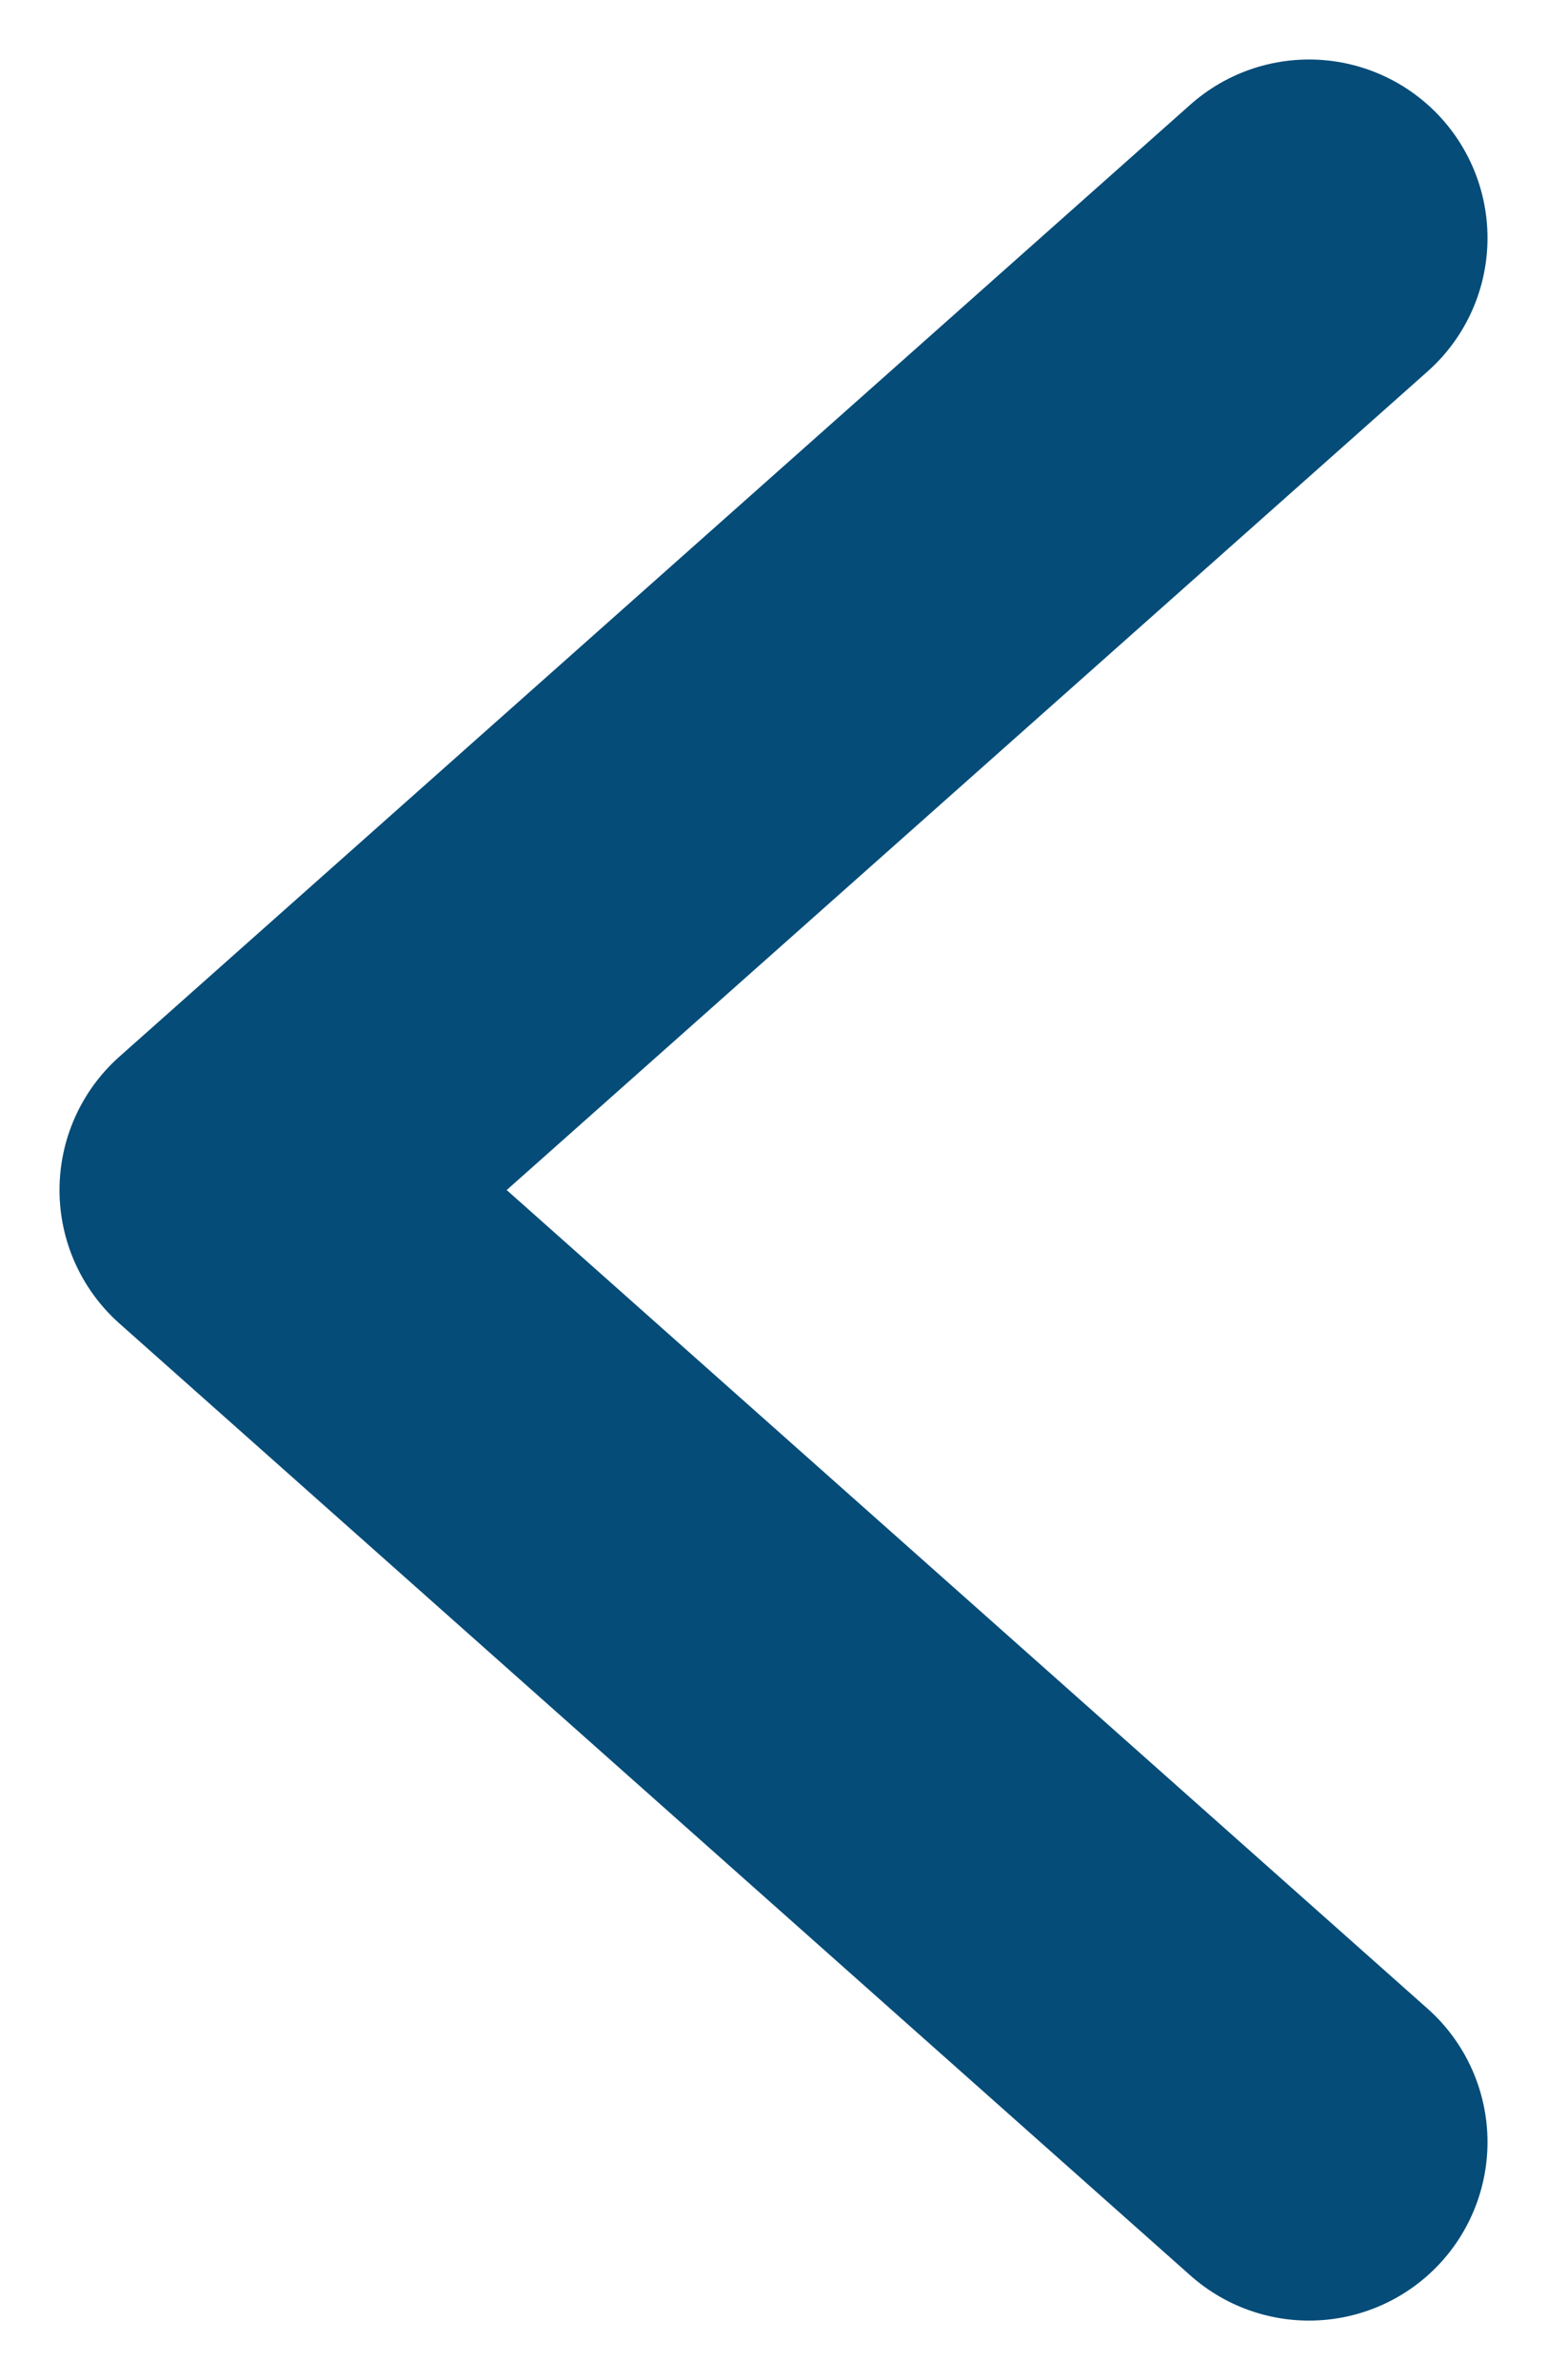
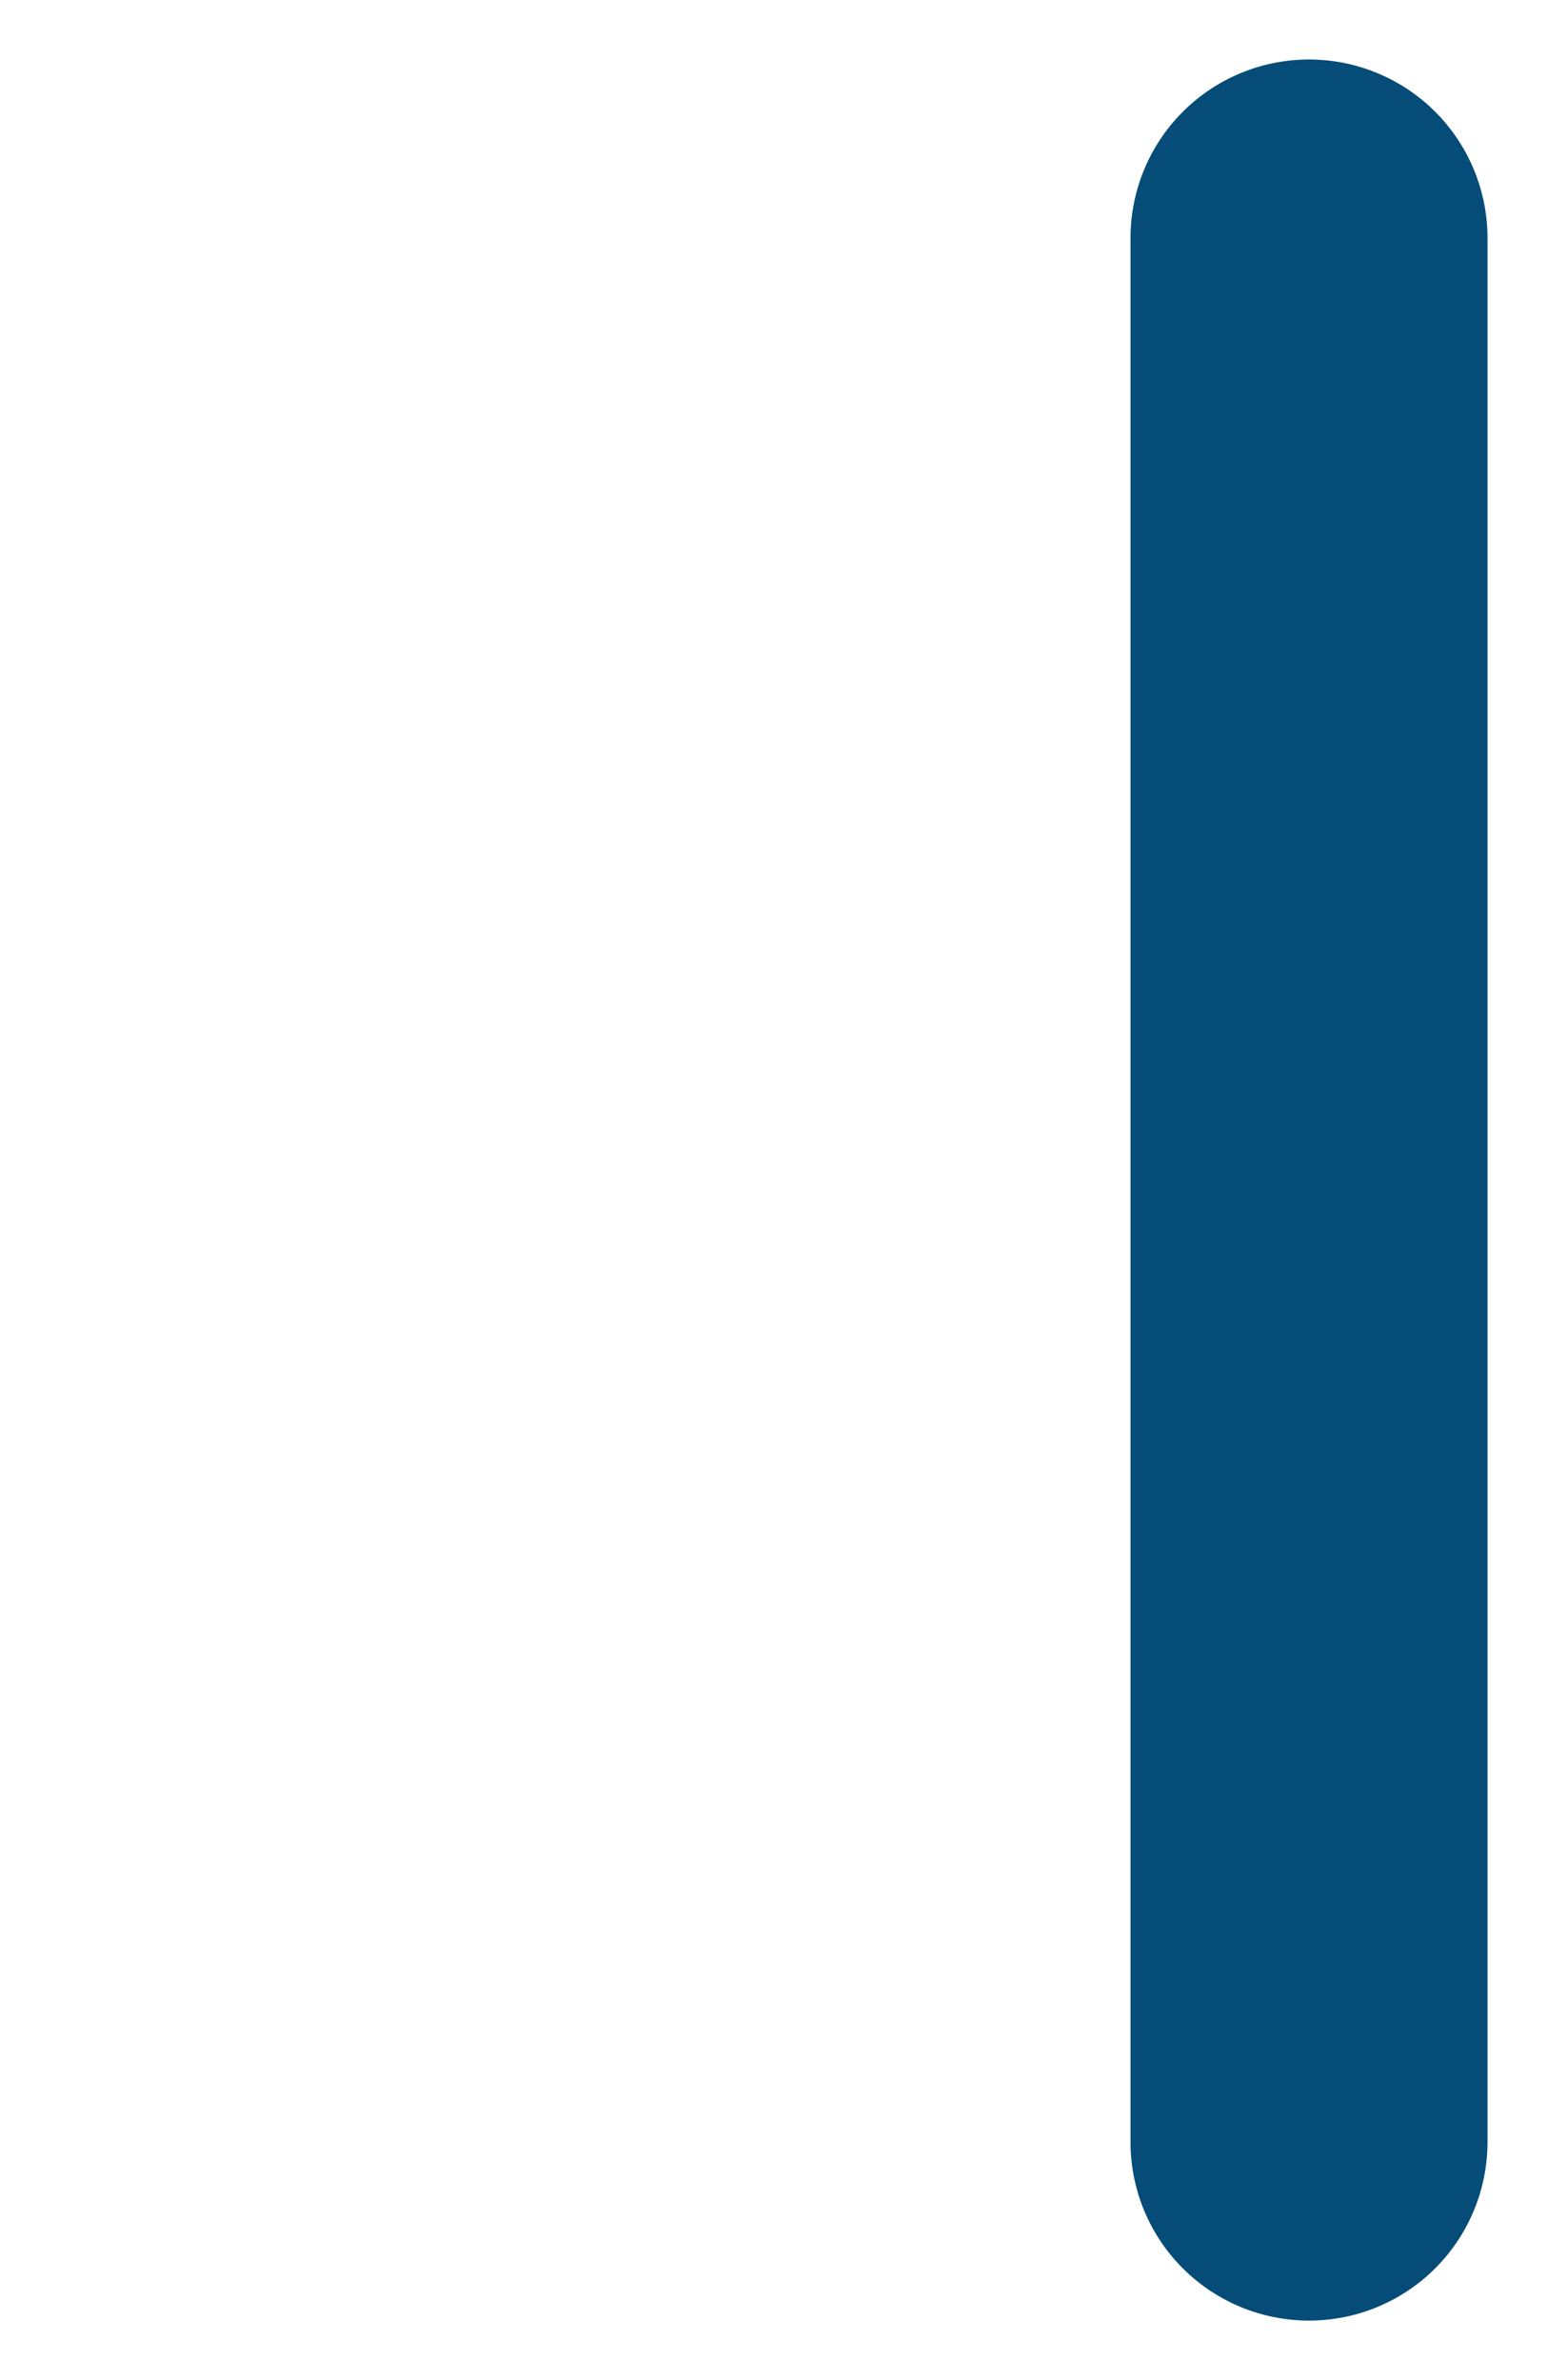
<svg xmlns="http://www.w3.org/2000/svg" width="13" height="20" viewBox="0 0 13 20" fill="none">
-   <path d="M11 2L2 10L11 18" stroke="#054C78" stroke-width="3" stroke-linecap="round" stroke-linejoin="round" />
+   <path d="M11 2L11 18" stroke="#054C78" stroke-width="3" stroke-linecap="round" stroke-linejoin="round" />
</svg>